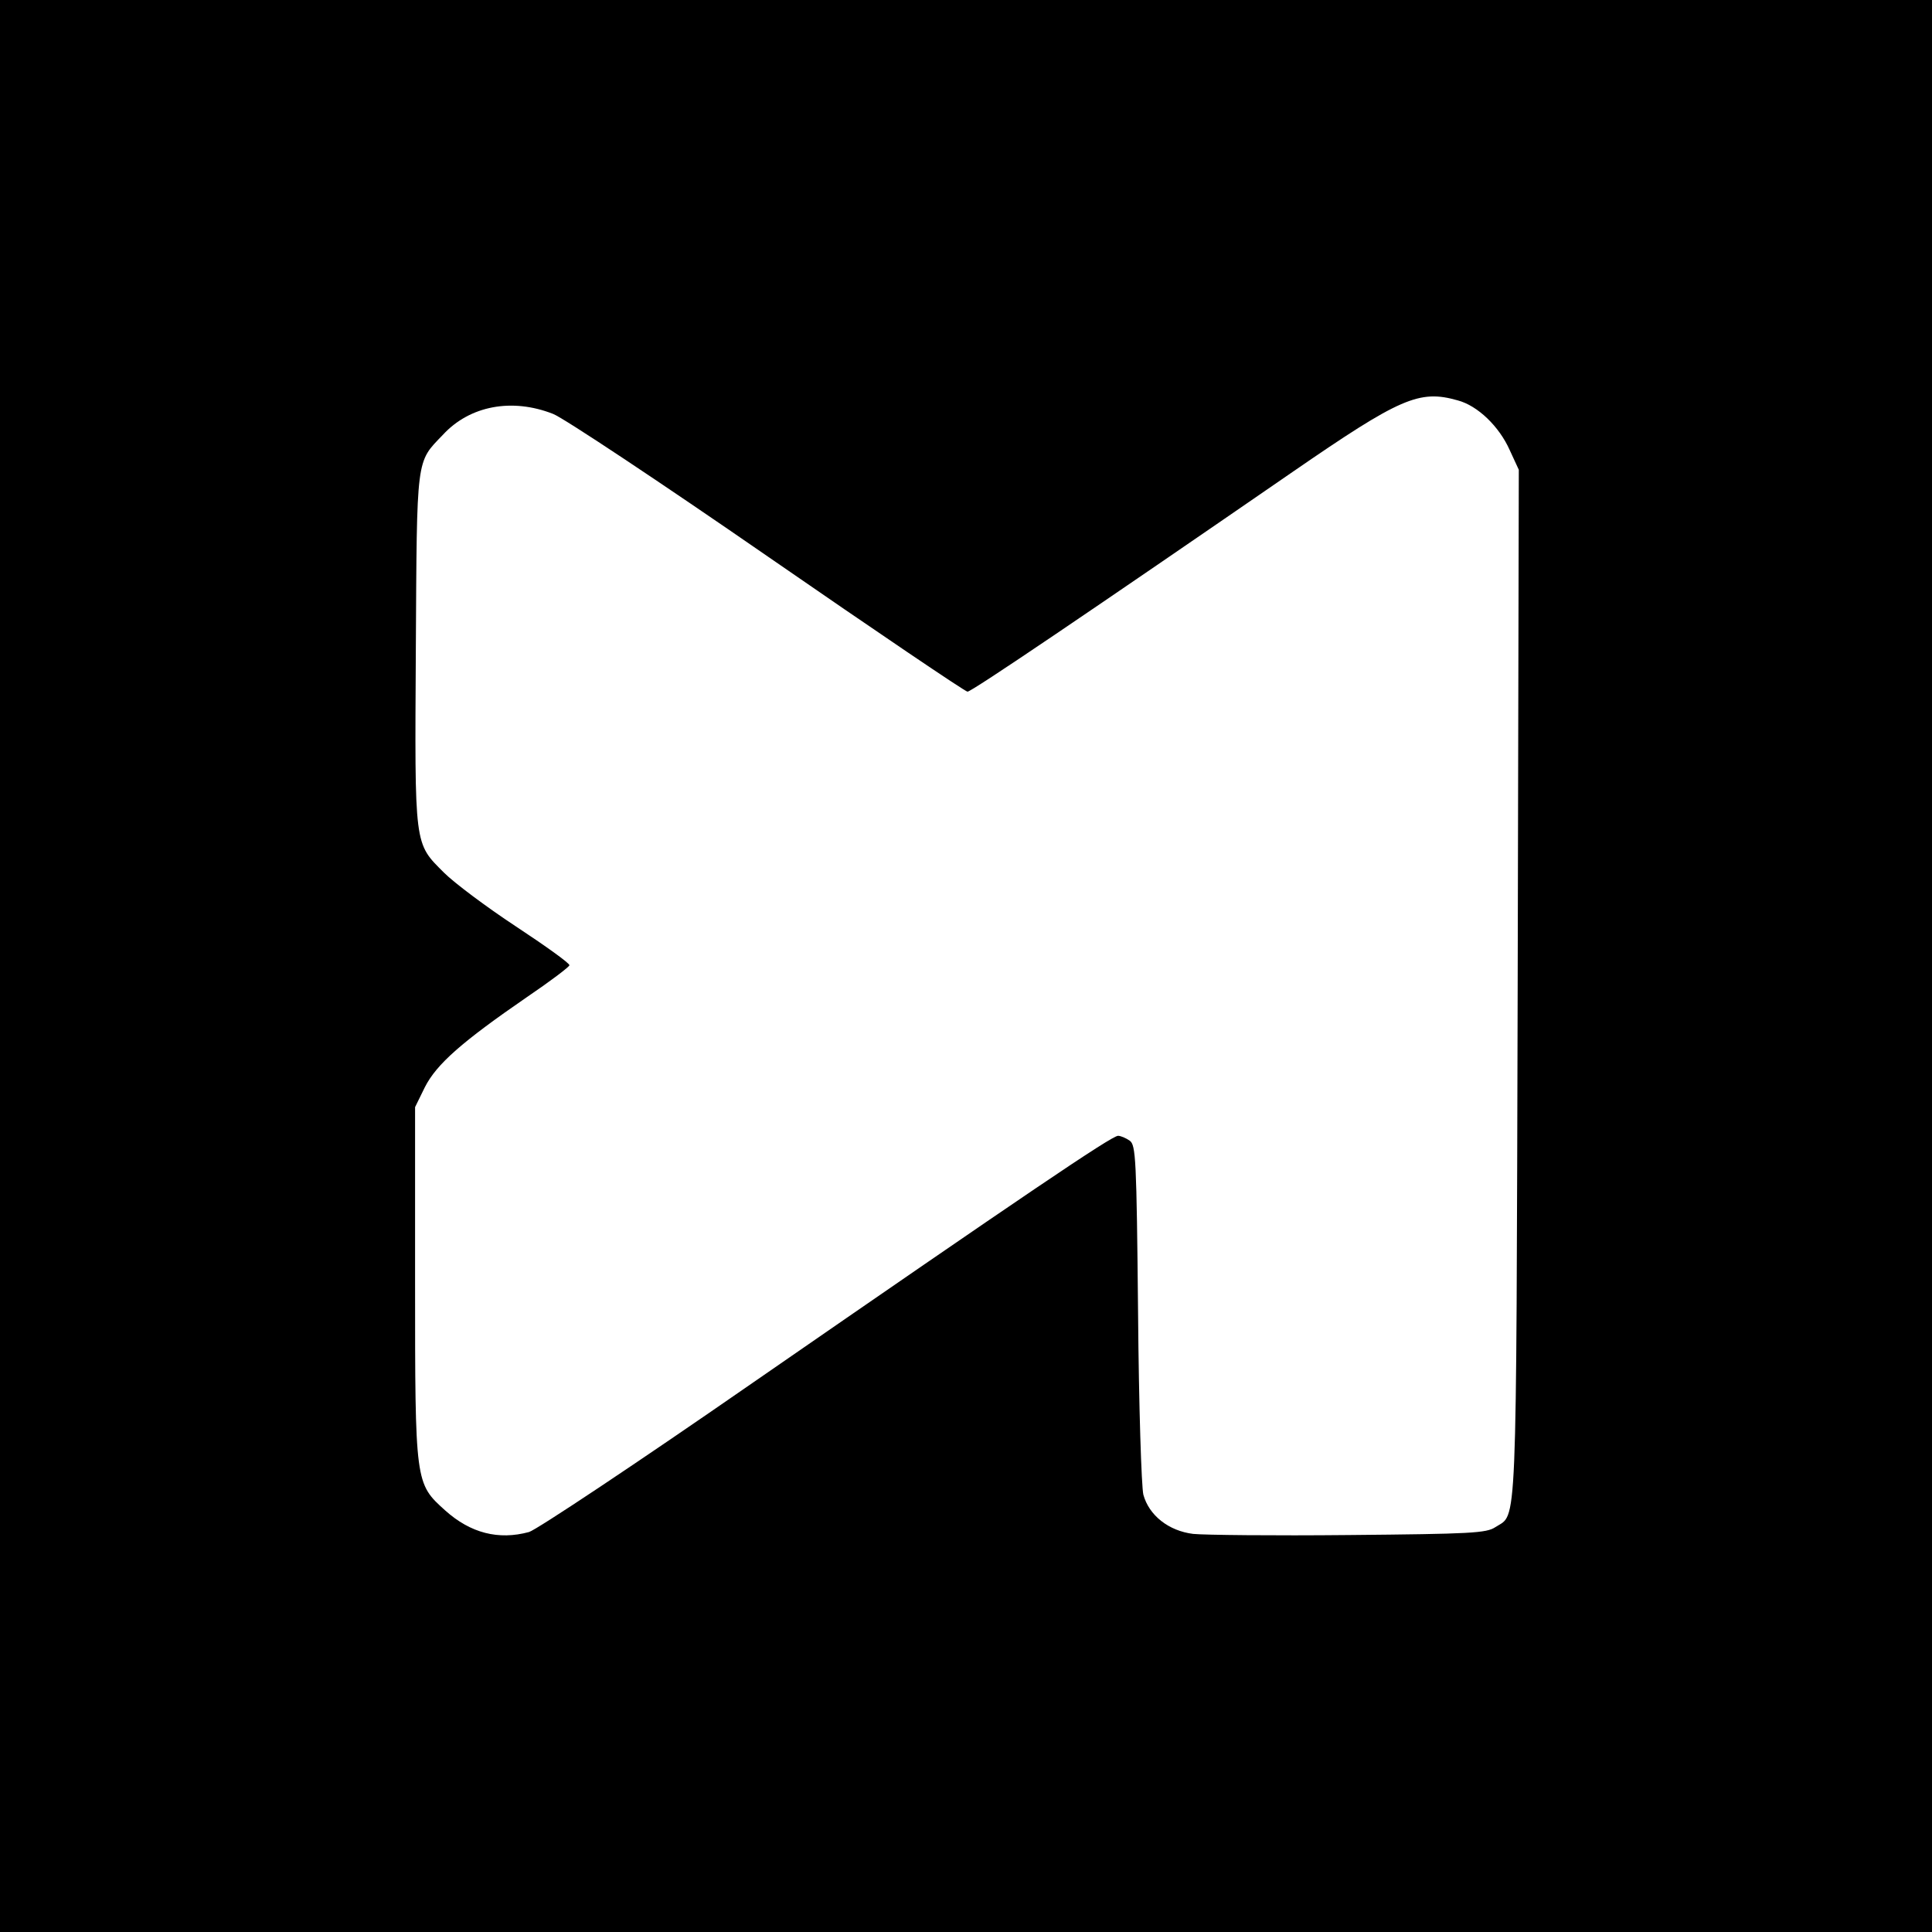
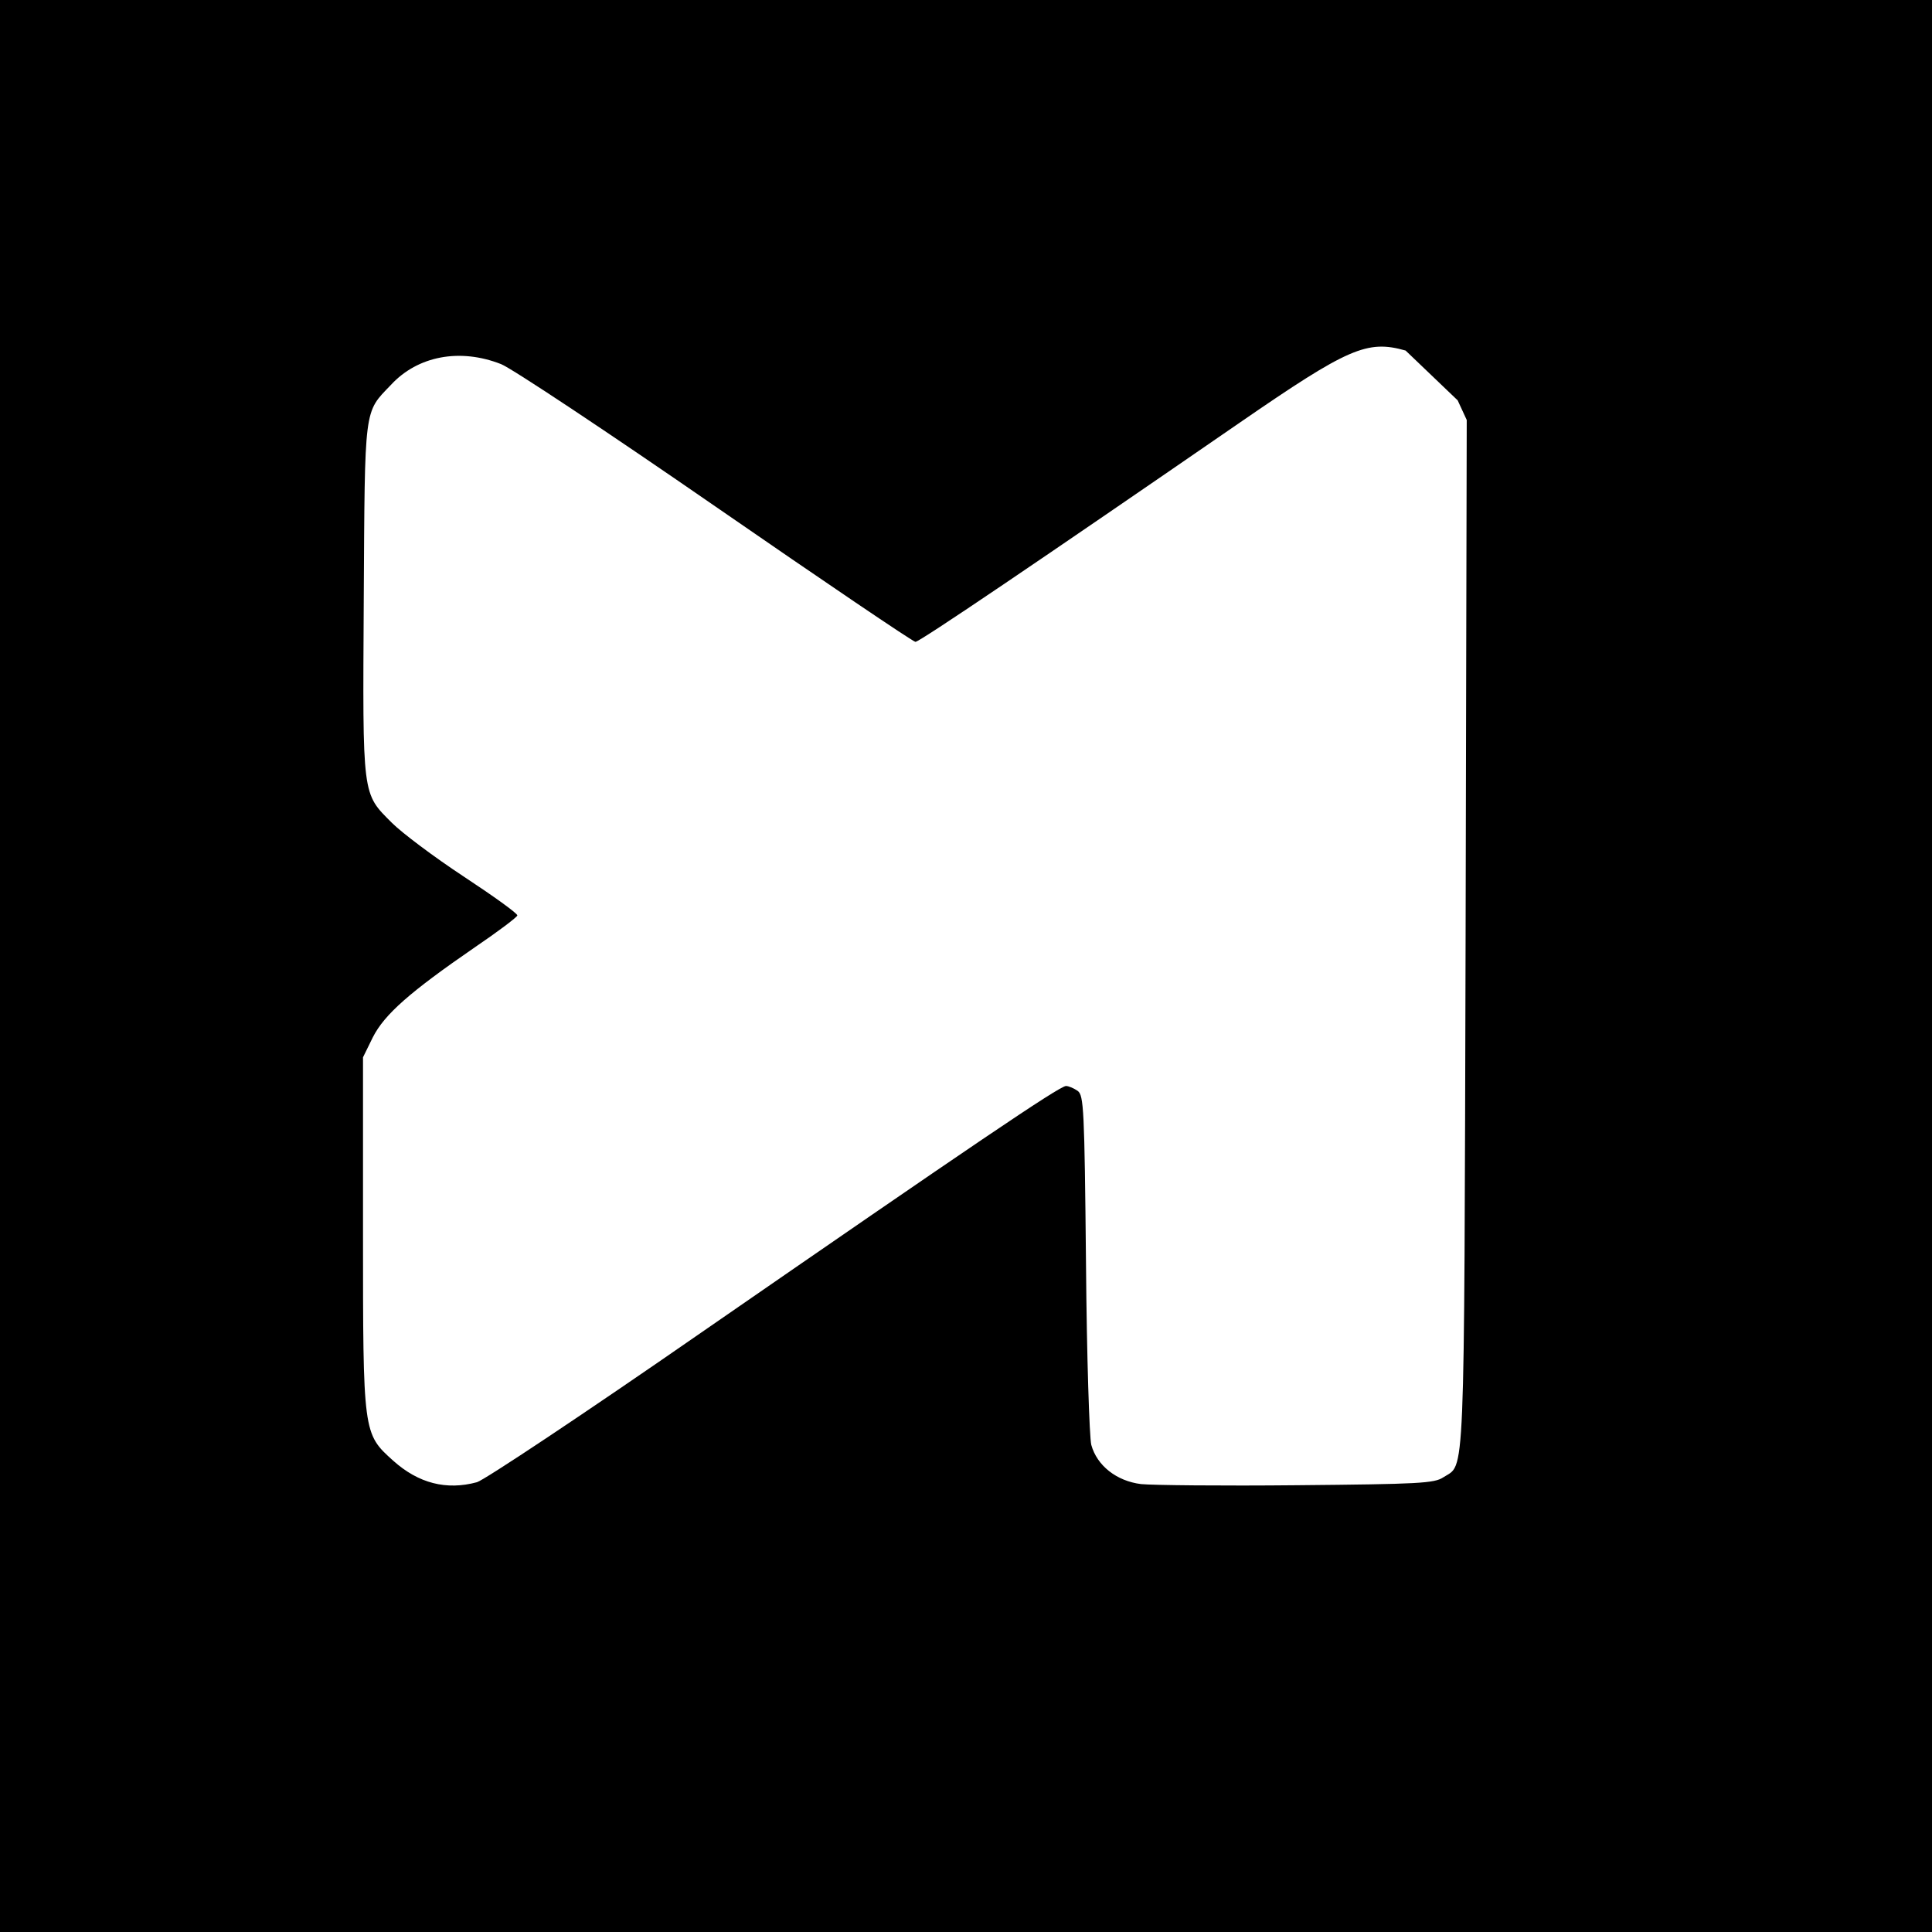
<svg xmlns="http://www.w3.org/2000/svg" version="1.0" width="512pt" height="512pt" viewBox="0 0 512 512" preserveAspectRatio="xMidYMid meet">
  <g transform="translate(0,512) scale(0.1,-0.1)" fill="#000000" stroke="none">
-     <path d="M0 2560 l0 -2560 2560 0 2560 0 0 2560 0 2560 -2560 0 -2560 0 0 -2560z m3863 1499 c53 -14 110 -69 138 -132 l24 -52 -3 -1365 c-4 -1484 -1 -1399 -59 -1437 -24 -16 -64 -18 -388 -21 -198 -2 -384 0 -413 3 -65 8 -117 49 -132 104 -5 21 -12 232 -14 481 -4 411 -6 445 -22 457 -10 7 -24 13 -31 13 -17 0 -250 -158 -966 -653 -310 -215 -575 -391 -595 -397 -81 -22 -155 -3 -222 57 -80 72 -80 71 -80 608 l0 461 26 53 c31 61 98 120 271 239 62 42 112 80 112 84 1 5 -63 51 -142 103 -79 52 -164 116 -190 142 -80 80 -78 65 -75 593 3 515 0 493 72 568 71 77 183 98 292 55 28 -11 284 -181 569 -378 285 -197 523 -358 529 -358 11 0 327 214 861 582 286 197 336 219 438 190z" />
+     <path d="M0 2560 l0 -2560 2560 0 2560 0 0 2560 0 2560 -2560 0 -2560 0 0 -2560z m3863 1499 l24 -52 -3 -1365 c-4 -1484 -1 -1399 -59 -1437 -24 -16 -64 -18 -388 -21 -198 -2 -384 0 -413 3 -65 8 -117 49 -132 104 -5 21 -12 232 -14 481 -4 411 -6 445 -22 457 -10 7 -24 13 -31 13 -17 0 -250 -158 -966 -653 -310 -215 -575 -391 -595 -397 -81 -22 -155 -3 -222 57 -80 72 -80 71 -80 608 l0 461 26 53 c31 61 98 120 271 239 62 42 112 80 112 84 1 5 -63 51 -142 103 -79 52 -164 116 -190 142 -80 80 -78 65 -75 593 3 515 0 493 72 568 71 77 183 98 292 55 28 -11 284 -181 569 -378 285 -197 523 -358 529 -358 11 0 327 214 861 582 286 197 336 219 438 190z" />
  </g>
</svg>